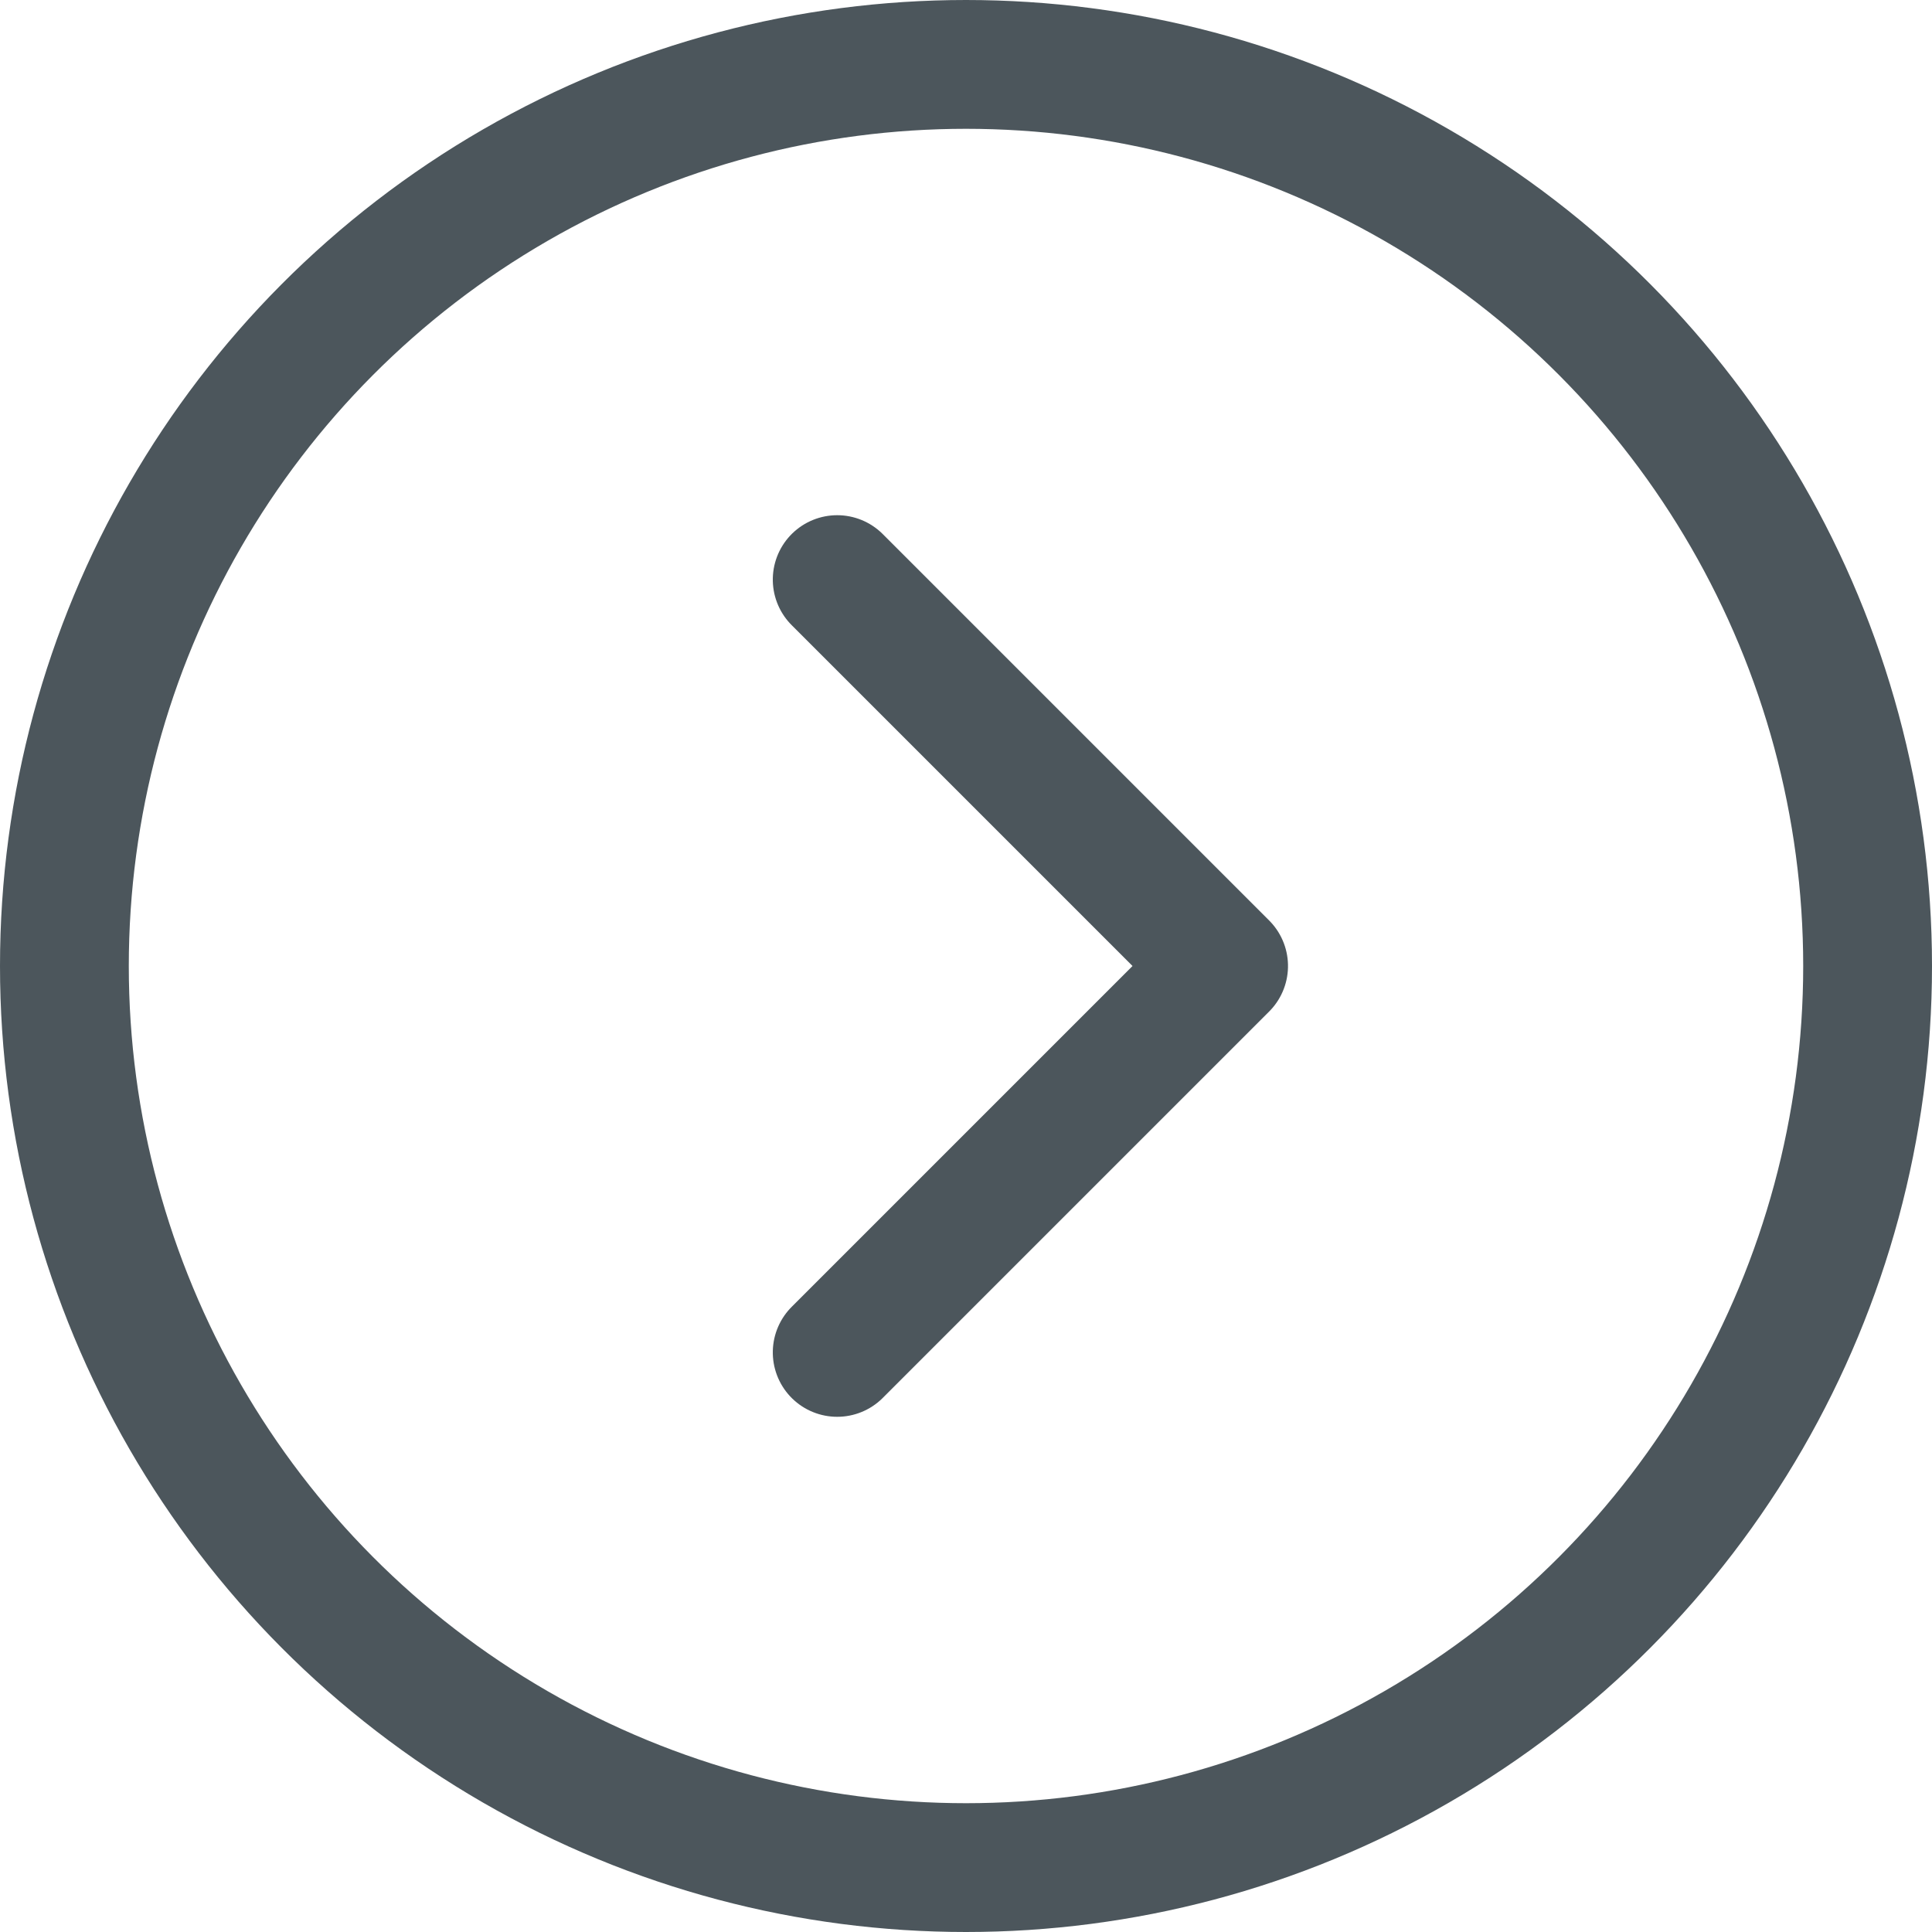
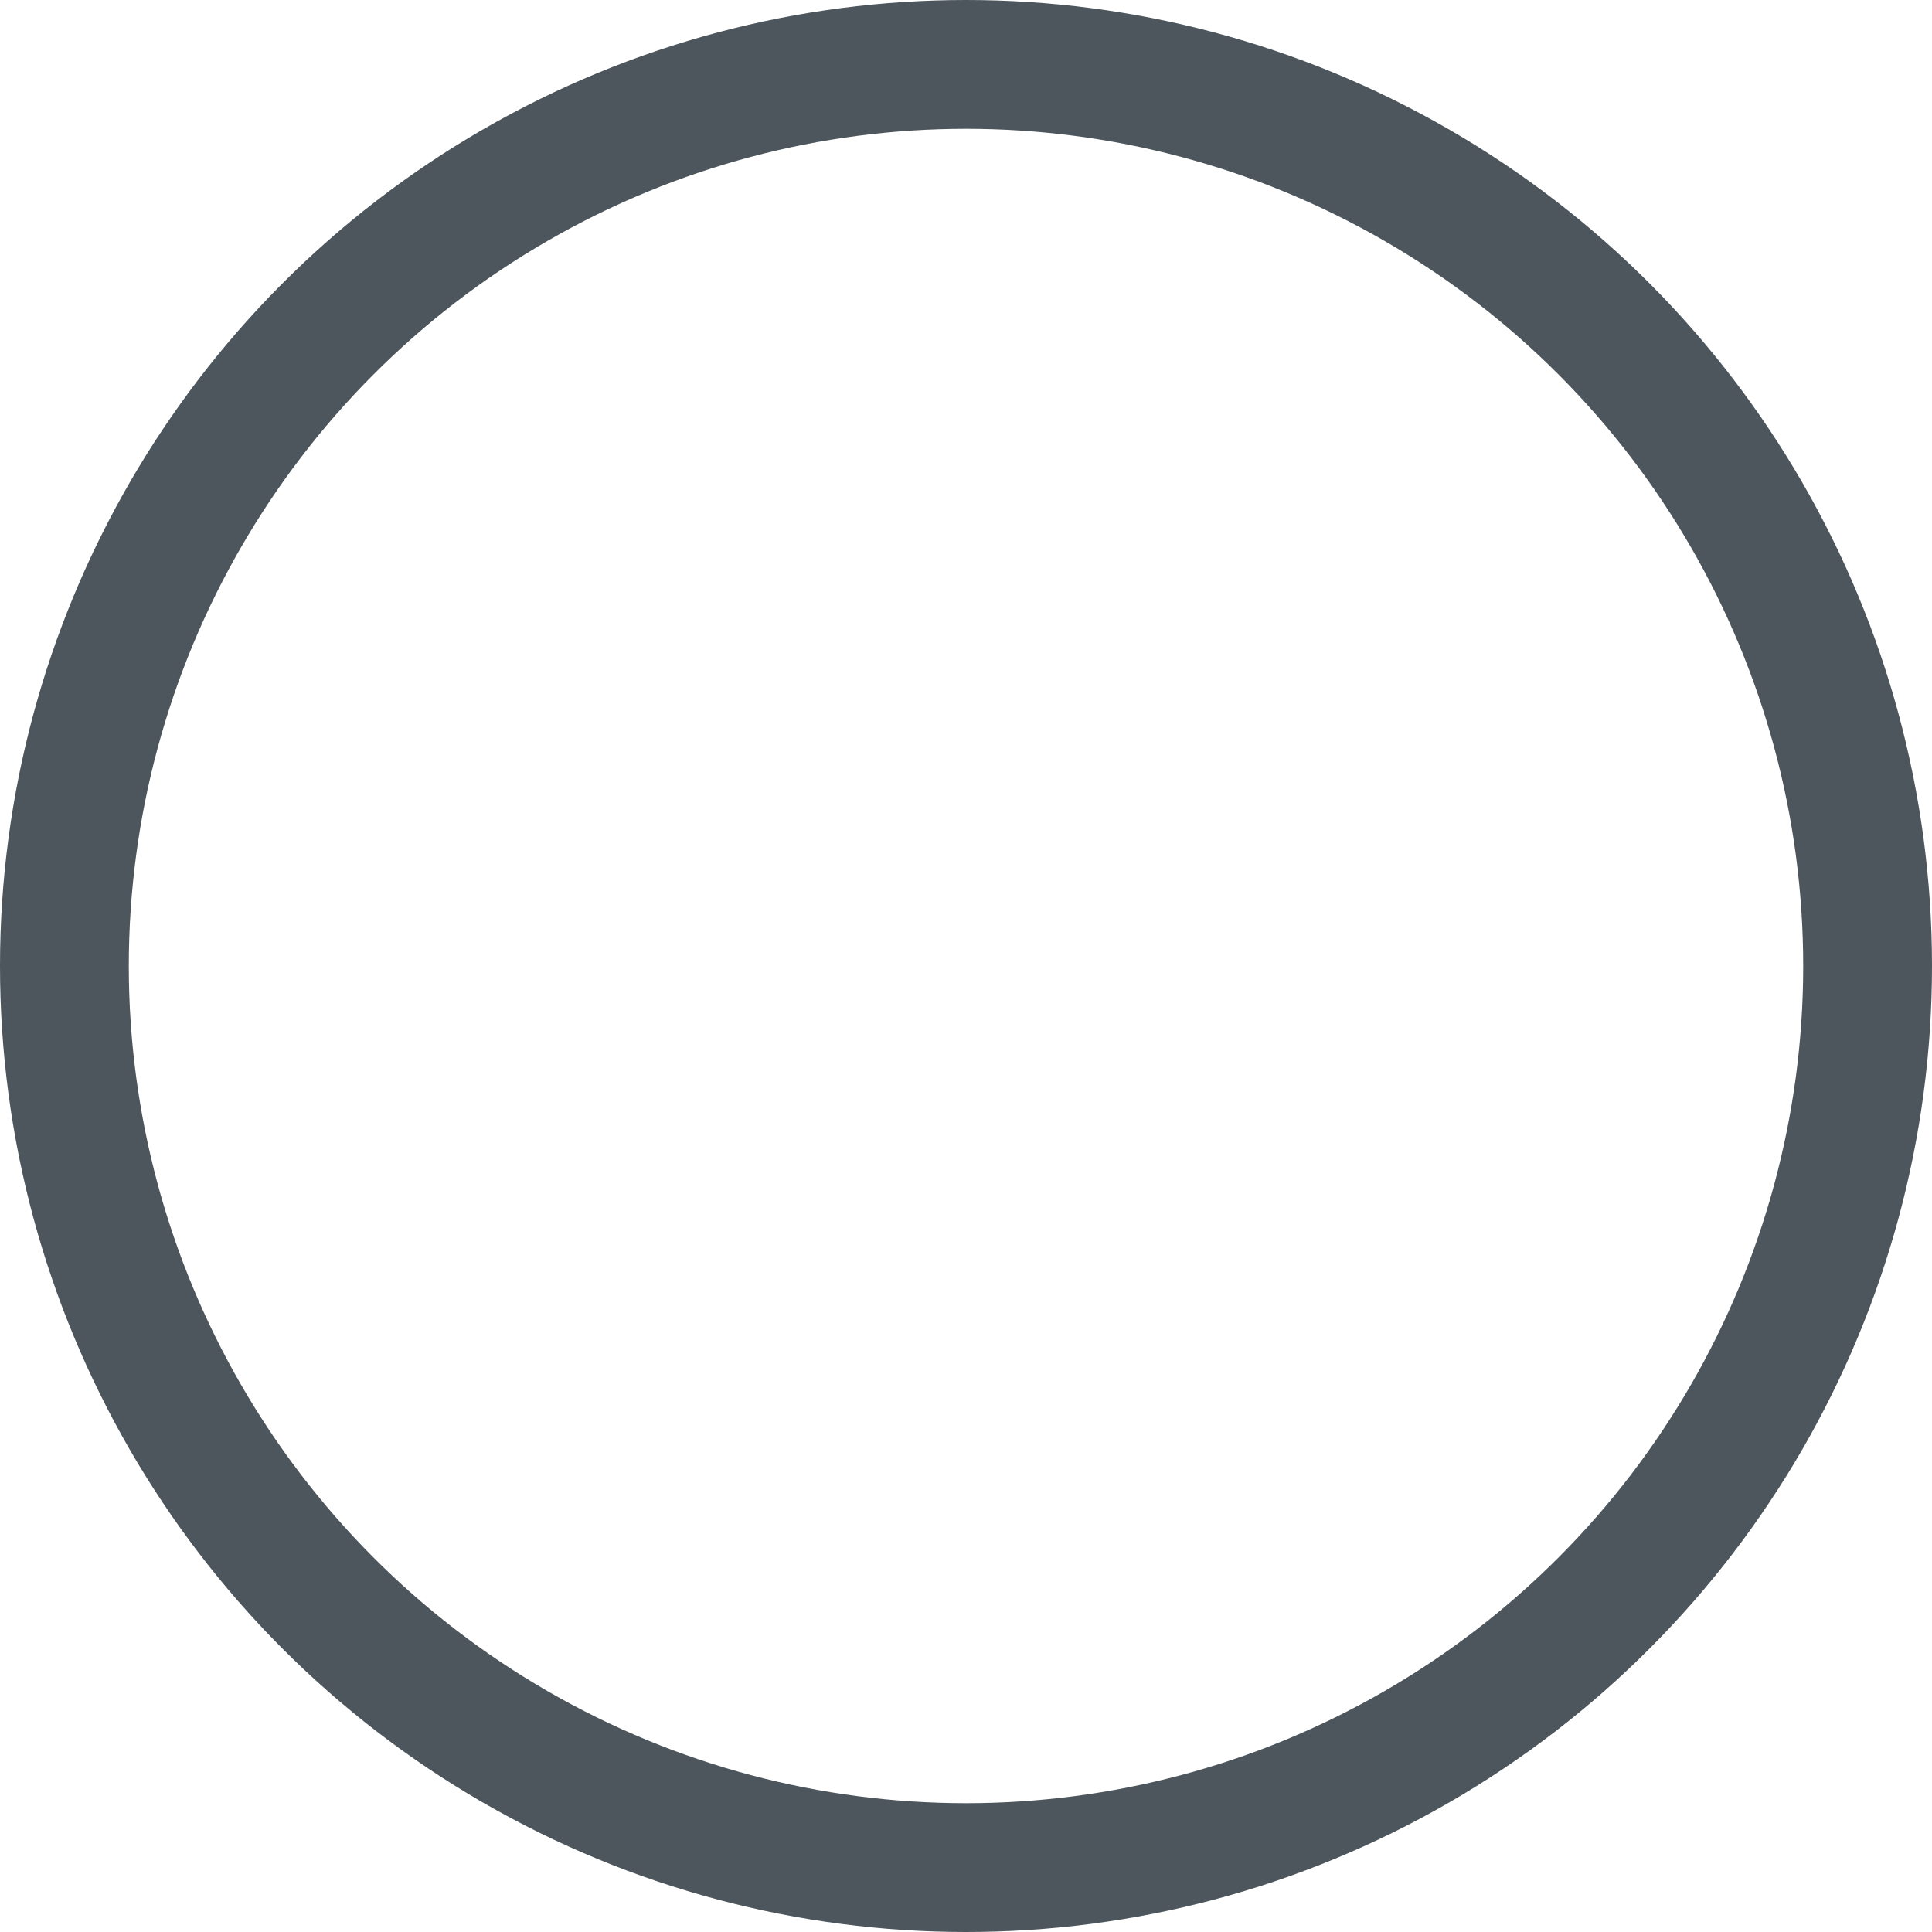
<svg xmlns="http://www.w3.org/2000/svg" width="30" height="30" viewBox="0 0 30 30">
  <g fill="none" fill-rule="evenodd" stroke="#4C565C">
    <circle cx="15" cy="15" r="14" stroke-width="2" />
-     <polyline stroke-linecap="round" stroke-linejoin="round" stroke-width="2" points="0 0 6 6 12 0" transform="matrix(0 1 1 0 13 9)" />
  </g>
</svg>